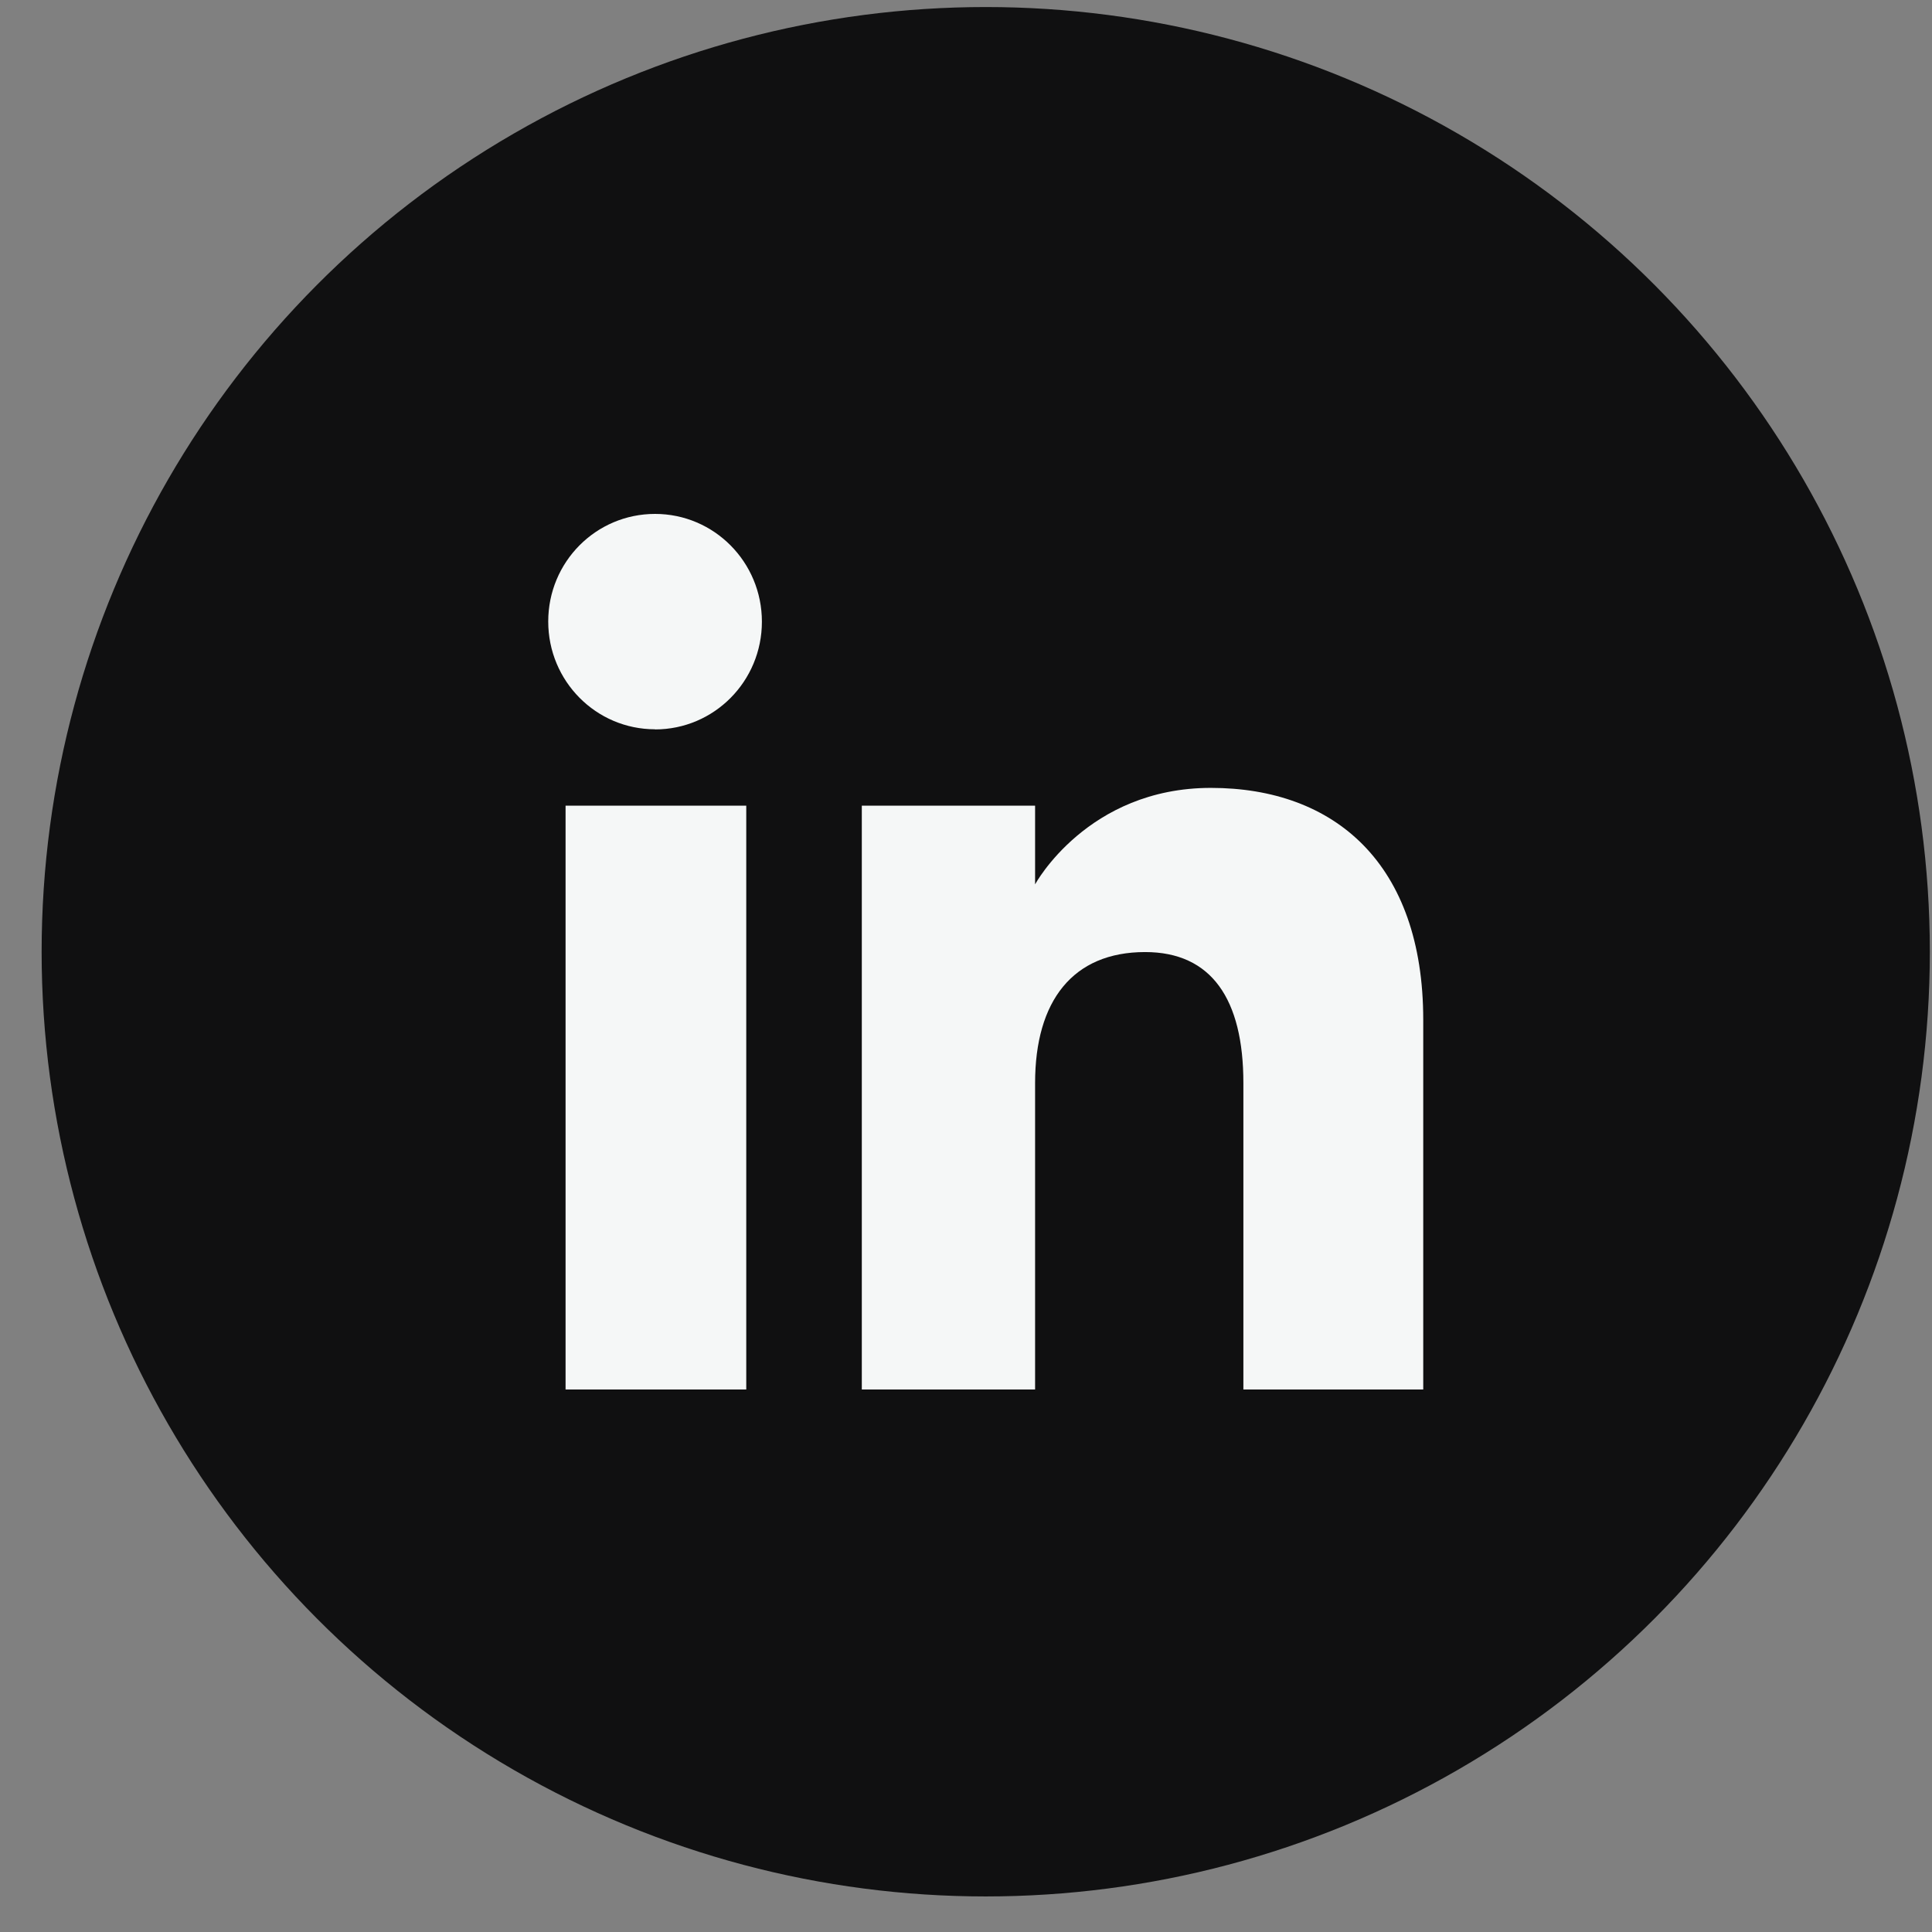
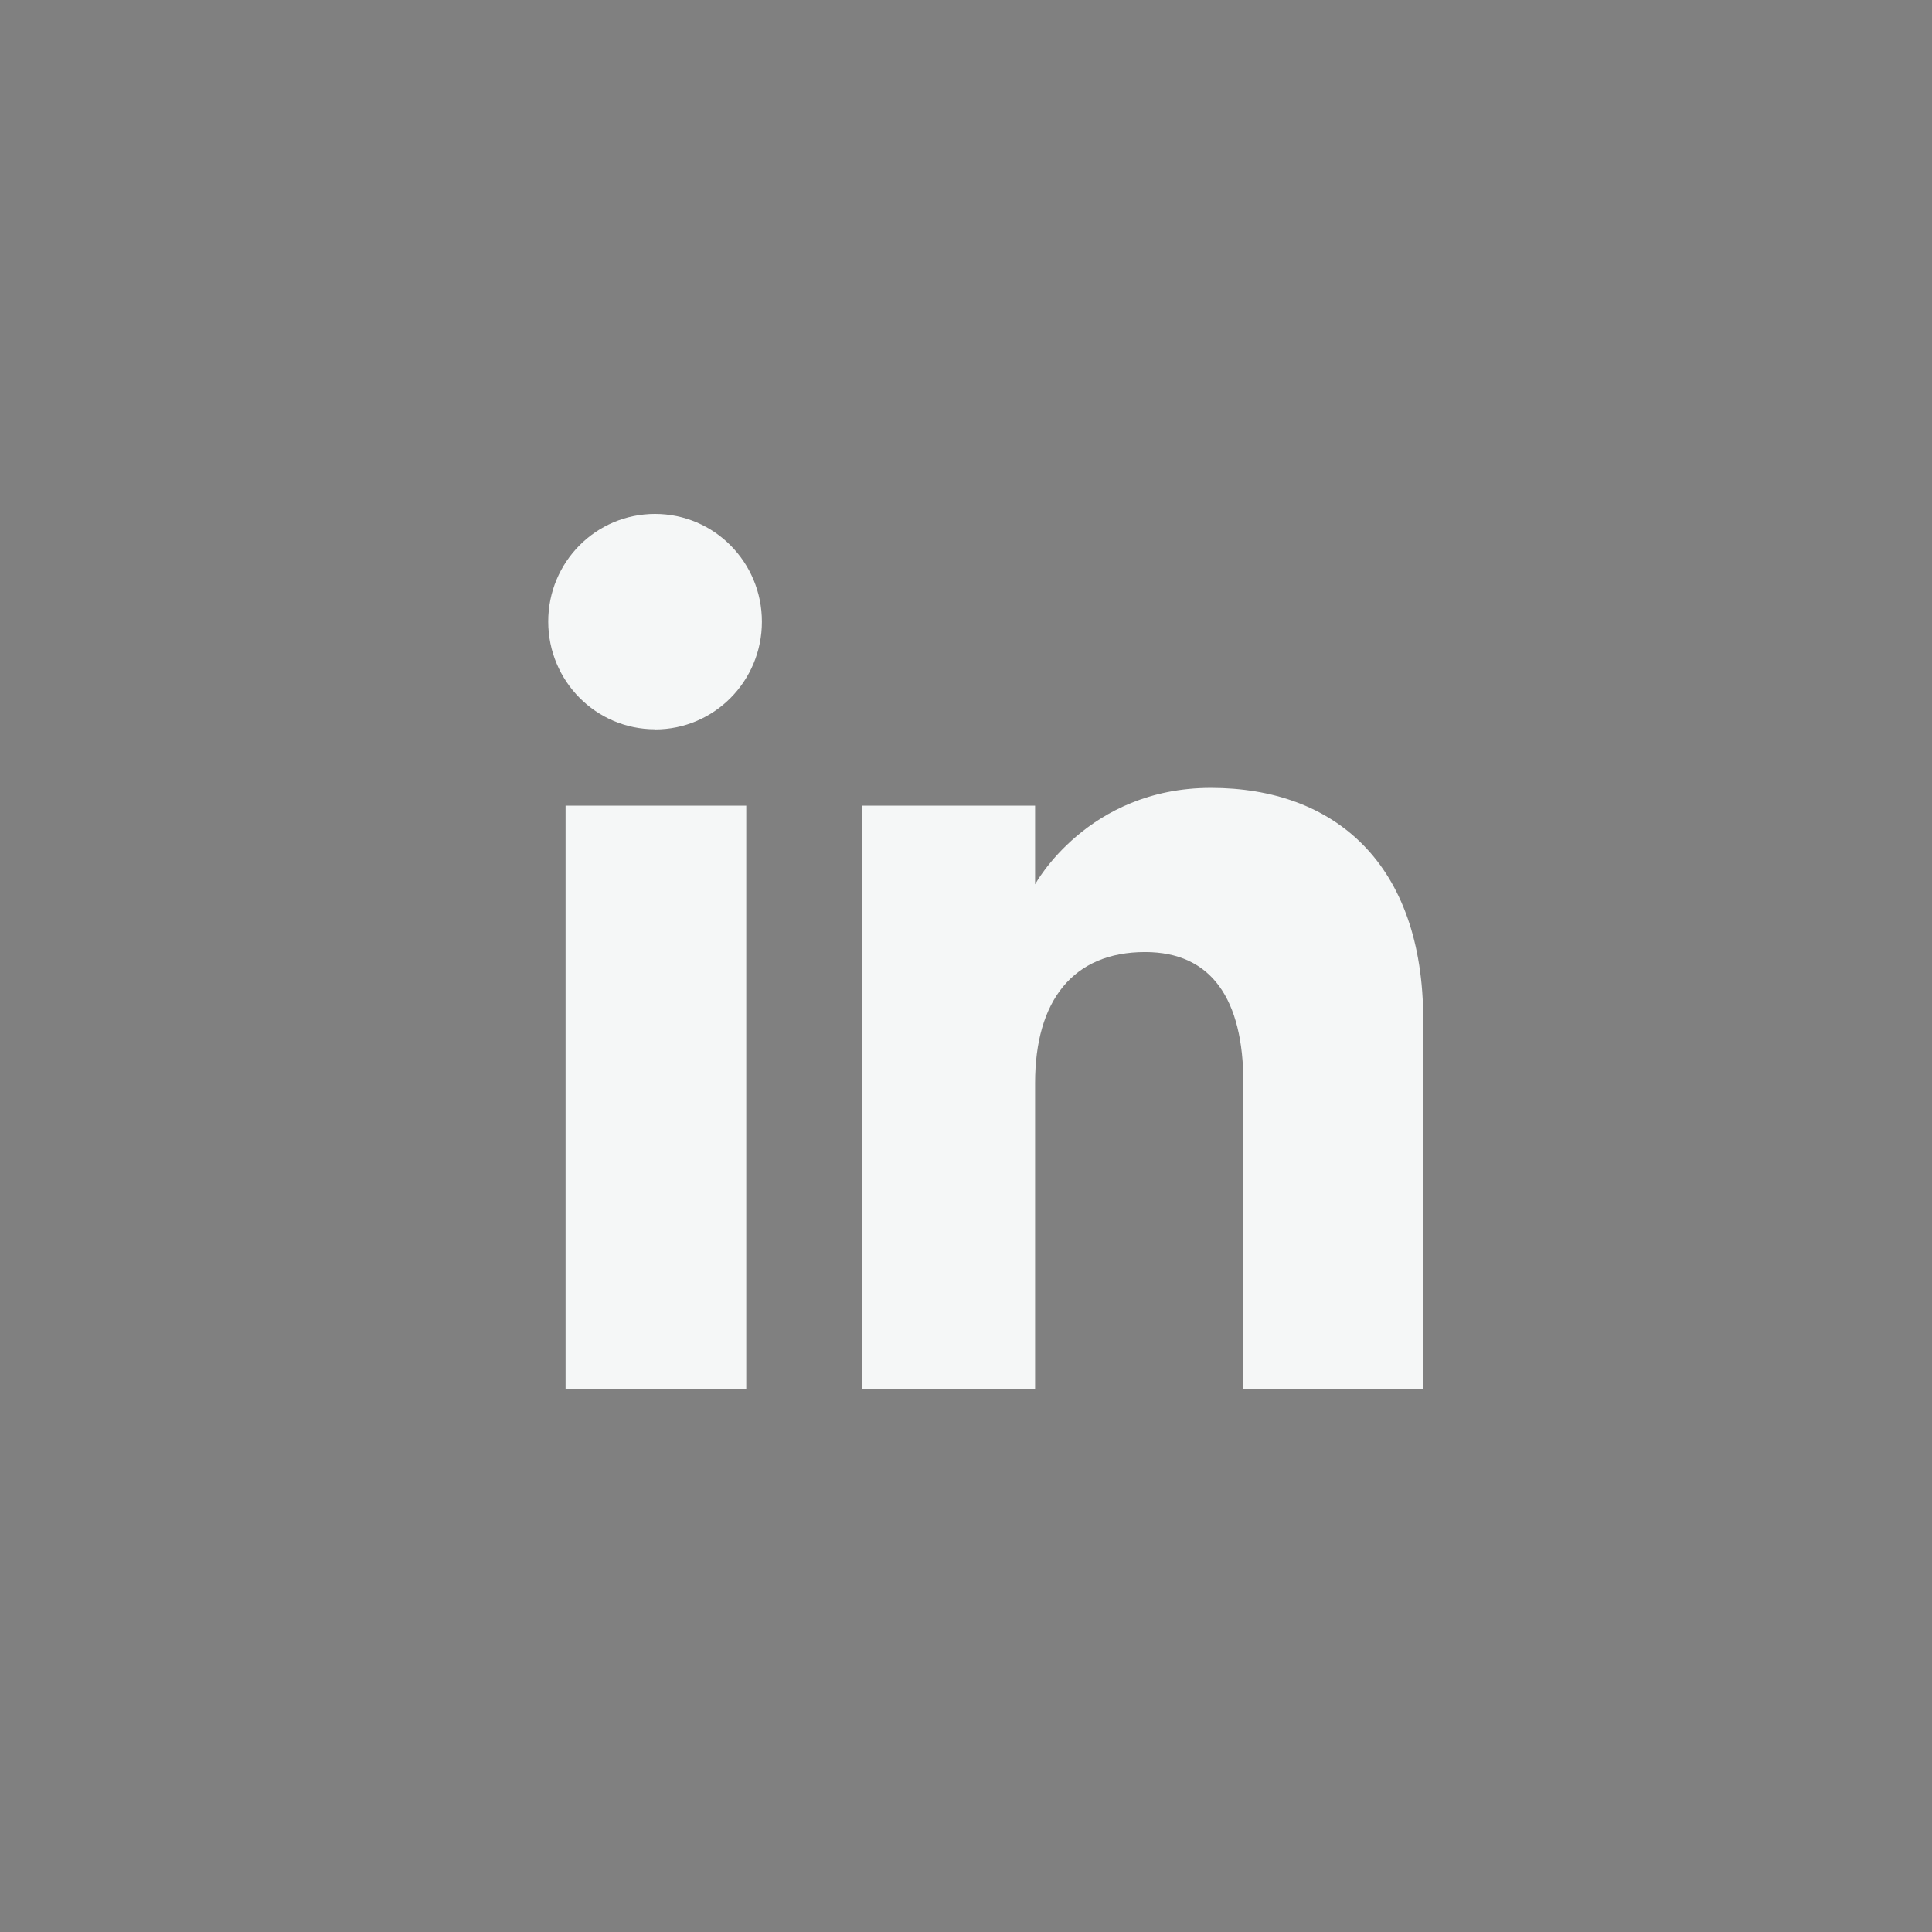
<svg xmlns="http://www.w3.org/2000/svg" viewBox="0 0 42 42" fill="none">
  <rect x="0" y="0" width="42" height="42" fill="#808080" stroke="none" />
-   <ellipse cx="21.429" cy="20.69" rx="20.524" ry="20.537" fill="#101011" />
  <path fill-rule="evenodd" clip-rule="evenodd" d="M30.936 30.206H27.03V23.544C27.03 21.718 26.335 20.697 24.894 20.697C23.322 20.697 22.502 21.758 22.502 23.544V30.206H18.735V17.515H22.502V19.225C22.502 19.225 23.636 17.128 26.324 17.128C29.012 17.128 30.94 18.771 30.94 22.172V30.206H30.936ZM14.24 15.854C12.957 15.854 11.918 14.807 11.918 13.511C11.918 12.215 12.957 11.172 14.24 11.172C15.524 11.172 16.563 12.219 16.563 13.515C16.563 14.81 15.524 15.857 14.24 15.857V15.854ZM12.295 30.206H16.223V17.515H12.295V30.206Z" fill="#F5F7F7" />
</svg>